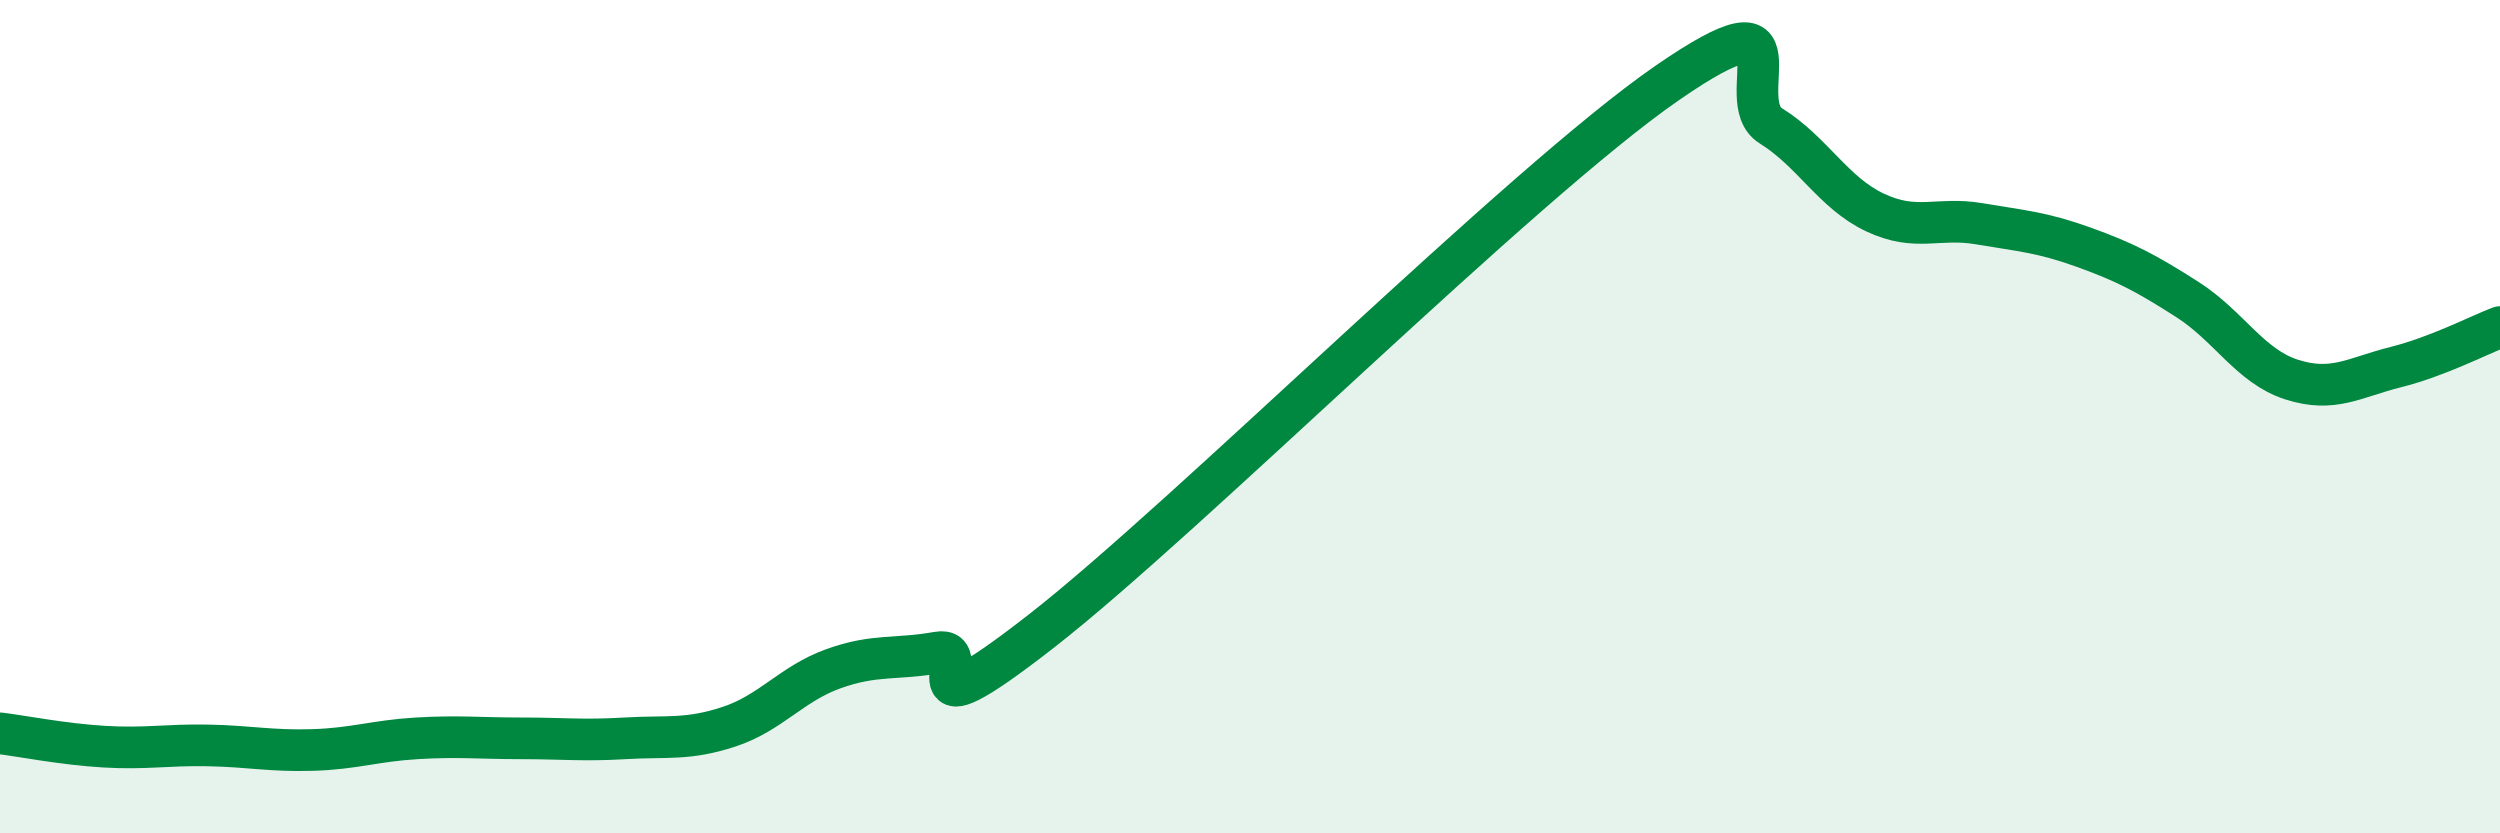
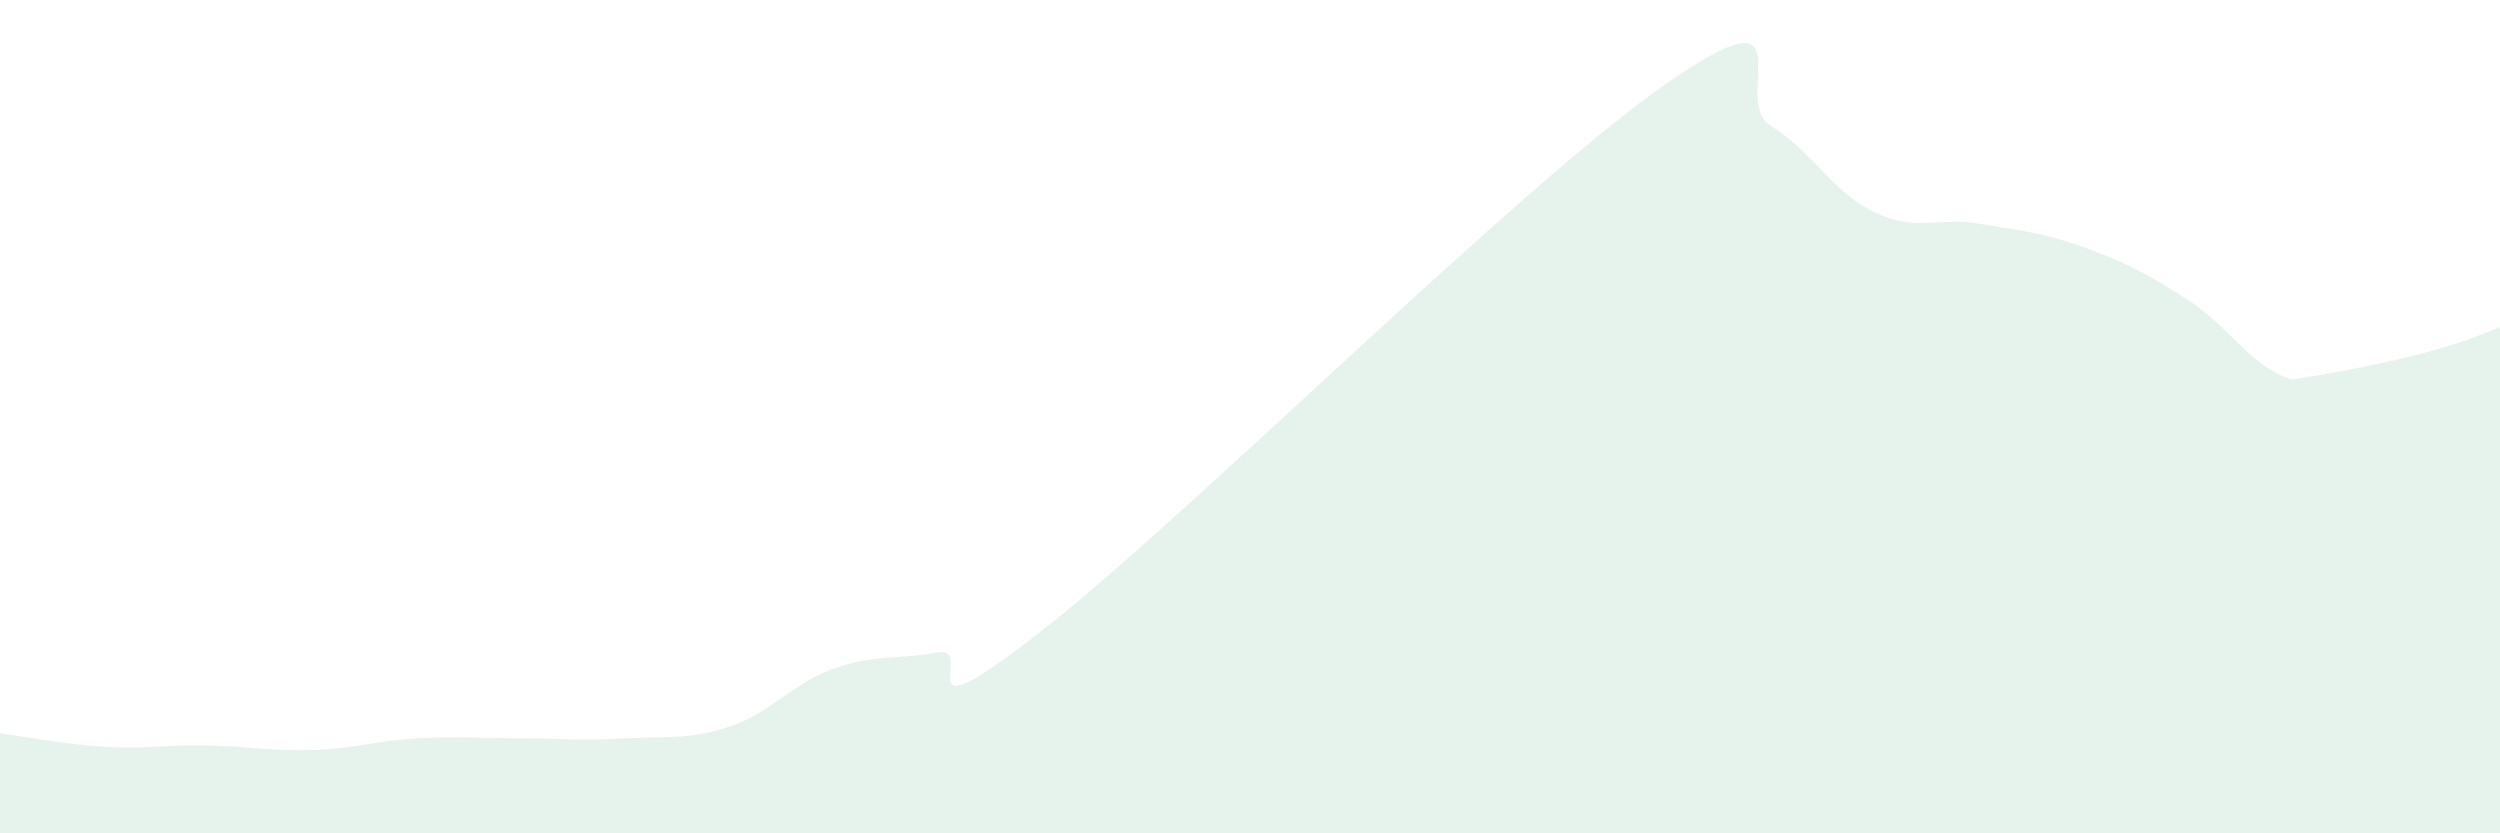
<svg xmlns="http://www.w3.org/2000/svg" width="60" height="20" viewBox="0 0 60 20">
-   <path d="M 0,17.6 C 0.5,17.66 1.5,17.86 2.5,17.92 C 3.5,17.98 4,17.87 5,17.89 C 6,17.91 6.5,18.03 7.5,18 C 8.5,17.97 9,17.78 10,17.72 C 11,17.66 11.5,17.72 12.5,17.72 C 13.5,17.72 14,17.78 15,17.72 C 16,17.66 16.5,17.77 17.5,17.44 C 18.5,17.11 19,16.41 20,16.05 C 21,15.69 21.5,15.84 22.5,15.66 C 23.5,15.48 21.5,17.87 25,15.14 C 28.5,12.41 36.5,4.42 40,2 C 43.5,-0.42 41.5,2.4 42.5,3.02 C 43.5,3.64 44,4.63 45,5.1 C 46,5.57 46.5,5.2 47.5,5.37 C 48.5,5.54 49,5.57 50,5.93 C 51,6.29 51.5,6.55 52.5,7.19 C 53.5,7.83 54,8.79 55,9.11 C 56,9.43 56.5,9.06 57.5,8.81 C 58.5,8.56 59.5,8.04 60,7.85L60 20L0 20Z" fill="#008740" opacity="0.1" stroke-linecap="round" stroke-linejoin="round" />
-   <path d="M 0,17.6 C 0.5,17.66 1.5,17.86 2.5,17.92 C 3.5,17.98 4,17.87 5,17.89 C 6,17.91 6.5,18.03 7.5,18 C 8.5,17.97 9,17.78 10,17.72 C 11,17.66 11.5,17.72 12.5,17.72 C 13.5,17.72 14,17.78 15,17.72 C 16,17.66 16.5,17.77 17.5,17.44 C 18.5,17.11 19,16.41 20,16.05 C 21,15.69 21.5,15.84 22.5,15.66 C 23.5,15.48 21.5,17.87 25,15.14 C 28.5,12.41 36.5,4.42 40,2 C 43.5,-0.42 41.5,2.4 42.5,3.02 C 43.5,3.64 44,4.63 45,5.1 C 46,5.57 46.5,5.2 47.5,5.37 C 48.5,5.54 49,5.57 50,5.93 C 51,6.29 51.5,6.55 52.5,7.19 C 53.5,7.83 54,8.79 55,9.11 C 56,9.43 56.5,9.06 57.5,8.81 C 58.5,8.56 59.5,8.04 60,7.85" stroke="#008740" stroke-width="1" fill="none" stroke-linecap="round" stroke-linejoin="round" />
+   <path d="M 0,17.6 C 0.5,17.66 1.5,17.86 2.5,17.92 C 3.5,17.98 4,17.87 5,17.89 C 6,17.91 6.5,18.03 7.5,18 C 8.5,17.97 9,17.78 10,17.72 C 11,17.66 11.5,17.72 12.5,17.72 C 13.5,17.72 14,17.78 15,17.72 C 16,17.66 16.5,17.77 17.5,17.44 C 18.5,17.11 19,16.41 20,16.05 C 21,15.69 21.5,15.84 22.5,15.66 C 23.5,15.48 21.5,17.87 25,15.14 C 28.5,12.41 36.5,4.42 40,2 C 43.5,-0.42 41.5,2.4 42.5,3.02 C 43.5,3.64 44,4.63 45,5.1 C 46,5.57 46.5,5.2 47.5,5.37 C 48.5,5.54 49,5.57 50,5.93 C 51,6.29 51.5,6.55 52.5,7.19 C 53.5,7.83 54,8.79 55,9.11 C 58.5,8.56 59.5,8.04 60,7.85L60 20L0 20Z" fill="#008740" opacity="0.1" stroke-linecap="round" stroke-linejoin="round" />
</svg>